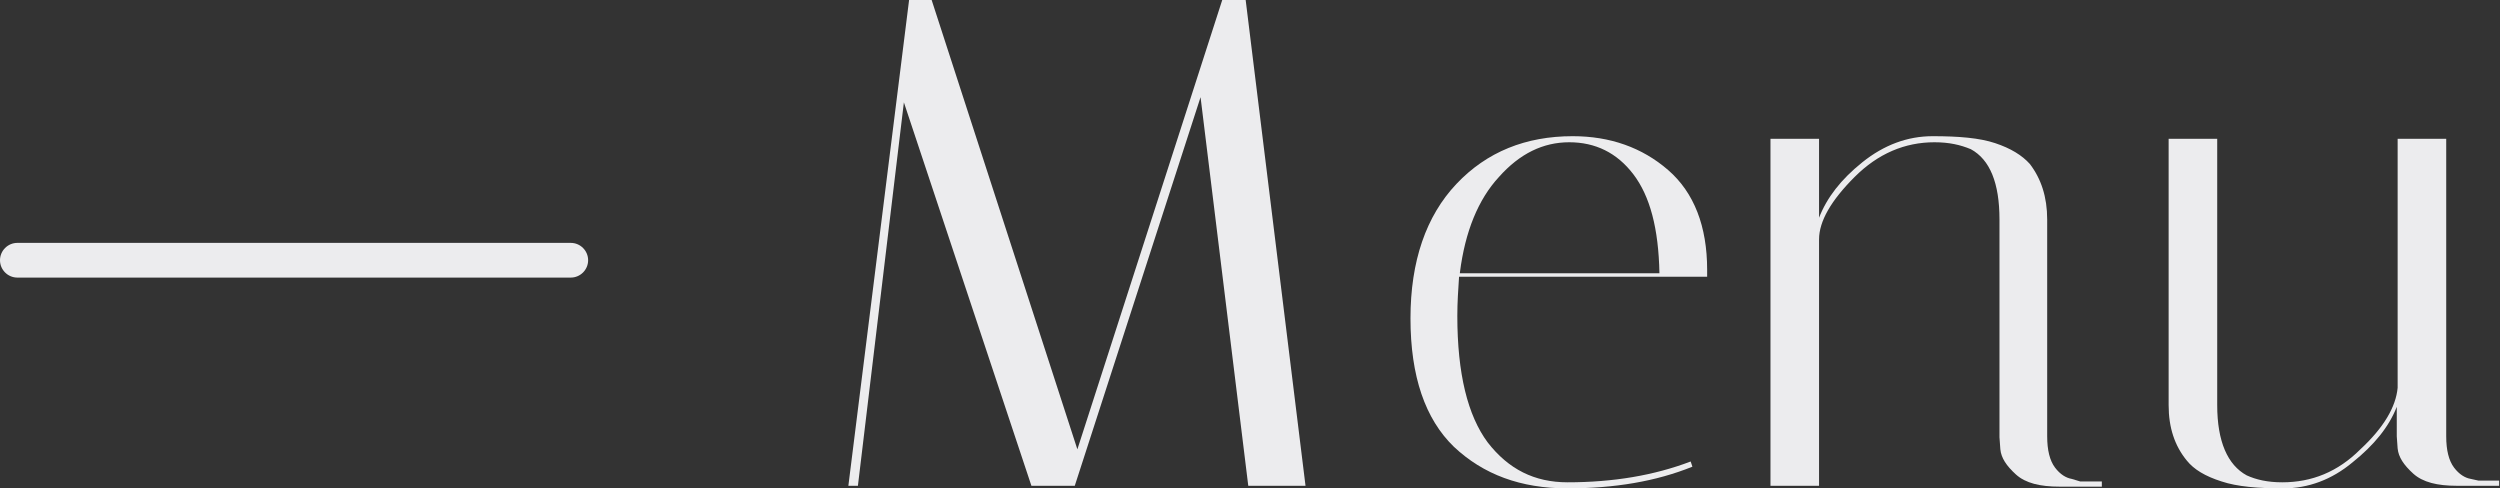
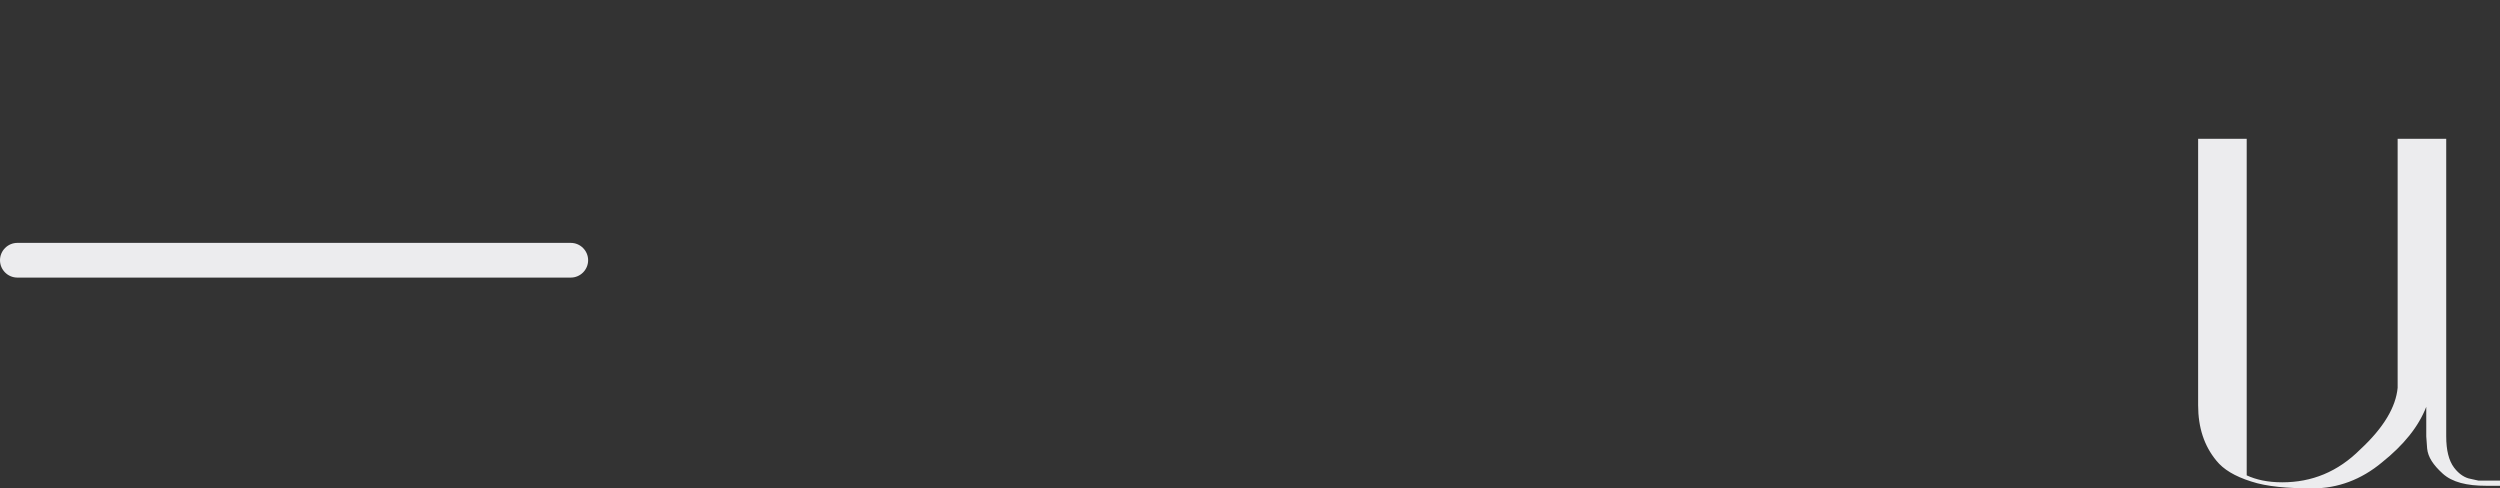
<svg xmlns="http://www.w3.org/2000/svg" id="Ebene_1" x="0px" y="0px" viewBox="0 0 288.2 56.3" style="enable-background:new 0 0 288.2 56.3;" xml:space="preserve">
  <rect x="0" y="0" width="288.2" height="56.3" fill="#333333" stroke="none" />
  <style type="text/css"> .st0{fill:#ECECEE;} </style>
  <g>
-     <polygon class="st0" points="140.9,0 124.2,51.8 107.4,0 104.8,0 97.8,56 98.9,56 104.2,11.8 118.9,56 123.9,56 138.4,11.2 143.9,56 150.5,56 143.6,0 " />
-     <path class="st0" d="M192.3,19.6c-3-2.6-6.7-3.9-11-3.9c-5.4,0-9.9,1.8-13.4,5.5c-3.5,3.7-5.3,8.9-5.3,15.5c0,6.7,1.7,11.6,5,14.8 c3.4,3.2,7.7,4.8,13.1,4.8s10.2-0.8,14.4-2.5l-0.2-0.6c-4.2,1.6-8.9,2.4-14.2,2.4c-3.8,0-6.8-1.5-9.2-4.6 c-2.3-3.1-3.5-7.9-3.5-14.6c0-1.5,0.1-3,0.2-4.5h28.6c0-0.3,0-0.5,0-0.8C196.8,26.1,195.3,22.2,192.3,19.6z M168.3,31.4 c0.6-4.7,2.1-8.4,4.5-11c2.4-2.7,5.1-4,8.1-4s5.5,1.2,7.4,3.7c1.9,2.5,2.9,6.2,3,11.4H168.3z" />
-     <path class="st0" d="M238.8,55.2c-0.6-0.1-1.3-0.5-1.9-1.3c-0.6-0.8-0.9-2-0.9-3.6v-25c0-2.6-0.7-4.7-2-6.4c-0.9-1-2.2-1.8-4-2.4 c-1.8-0.6-4.2-0.8-7.2-0.8c-2.9,0-5.6,1-8.1,3s-4.1,4.1-5,6.4V16h-5.6v40h5.6V27.6c0-2.1,1.4-4.5,4.1-7.2c2.7-2.7,5.8-4,9.2-4 c1.7,0,3,0.3,4.2,0.8c2.2,1.2,3.3,3.9,3.3,8.1v25.1l0.1,1.4c0.1,1,0.7,1.9,1.8,2.9c1.1,1,2.8,1.4,5,1.4h4.9v-0.6h-2.5L238.8,55.2z" />
-     <path class="st0" d="M285.7,55.4l-0.9-0.2c-0.6-0.1-1.3-0.5-1.9-1.3c-0.6-0.8-0.9-2-0.9-3.6V16h-5.6v28.7c-0.2,2.2-1.6,4.6-4.3,7.1 c-2.6,2.6-5.6,3.8-9,3.8c-1.7,0-3-0.3-4.1-0.8c-2.2-1.2-3.4-3.9-3.4-8.1V16h-5.6v30.7c0,2.6,0.7,4.7,2.1,6.4c0.8,1,2.1,1.8,4,2.4 c1.8,0.6,4.2,0.8,7.1,0.8c2.9,0,5.6-1,8-3c2.5-2,4.2-4.1,5.1-6.4v3.4l0.1,1.4c0.1,1,0.7,1.9,1.8,2.9c1.1,1,2.8,1.4,5,1.4h4.9v-0.6 H285.7z" />
+     <path class="st0" d="M285.7,55.4l-0.9-0.2c-0.6-0.1-1.3-0.5-1.9-1.3c-0.6-0.8-0.9-2-0.9-3.6V16h-5.6v28.7c-0.2,2.2-1.6,4.6-4.3,7.1 c-2.6,2.6-5.6,3.8-9,3.8c-1.7,0-3-0.3-4.1-0.8V16h-5.6v30.7c0,2.6,0.7,4.7,2.1,6.4c0.8,1,2.1,1.8,4,2.4 c1.8,0.6,4.2,0.8,7.1,0.8c2.9,0,5.6-1,8-3c2.5-2,4.2-4.1,5.1-6.4v3.4l0.1,1.4c0.1,1,0.7,1.9,1.8,2.9c1.1,1,2.8,1.4,5,1.4h4.9v-0.6 H285.7z" />
    <path class="st0" d="M65.8,28H2c-1.1,0-2,0.9-2,2s0.9,2,2,2h63.8c1.1,0,2-0.9,2-2S66.9,28,65.8,28z" />
  </g>
</svg>